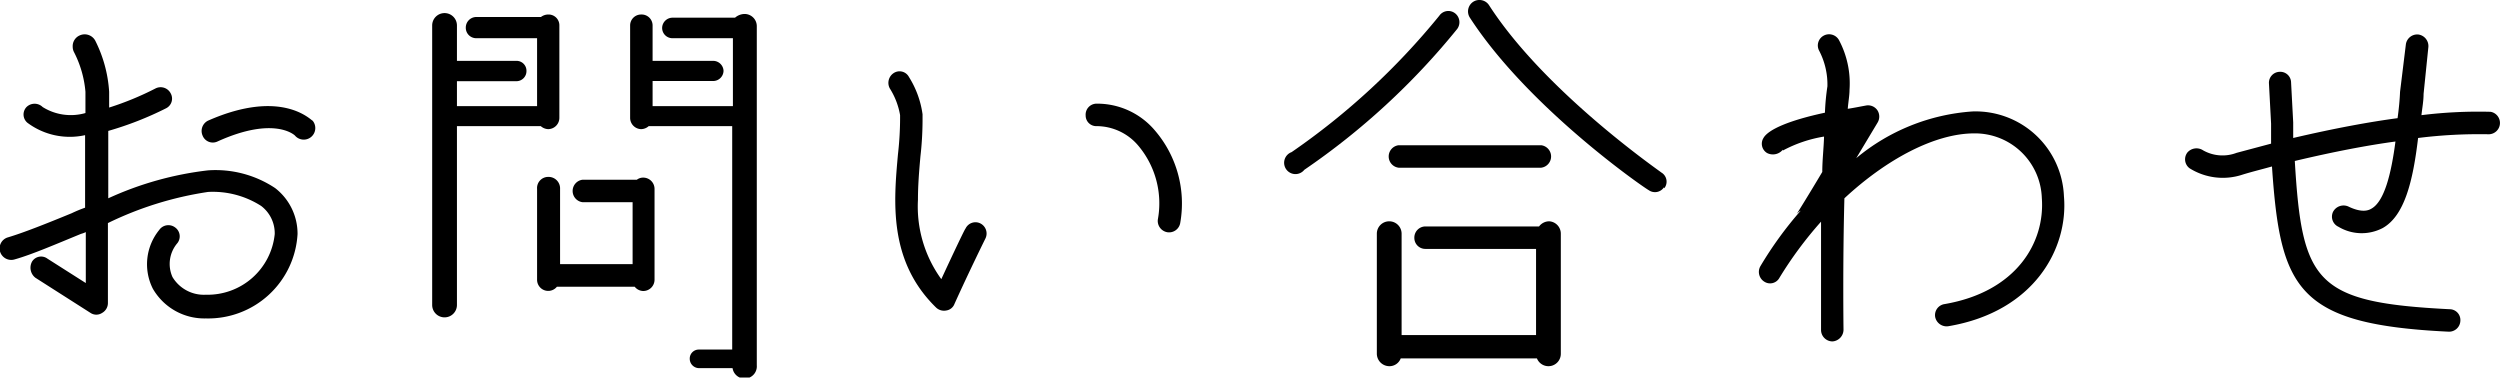
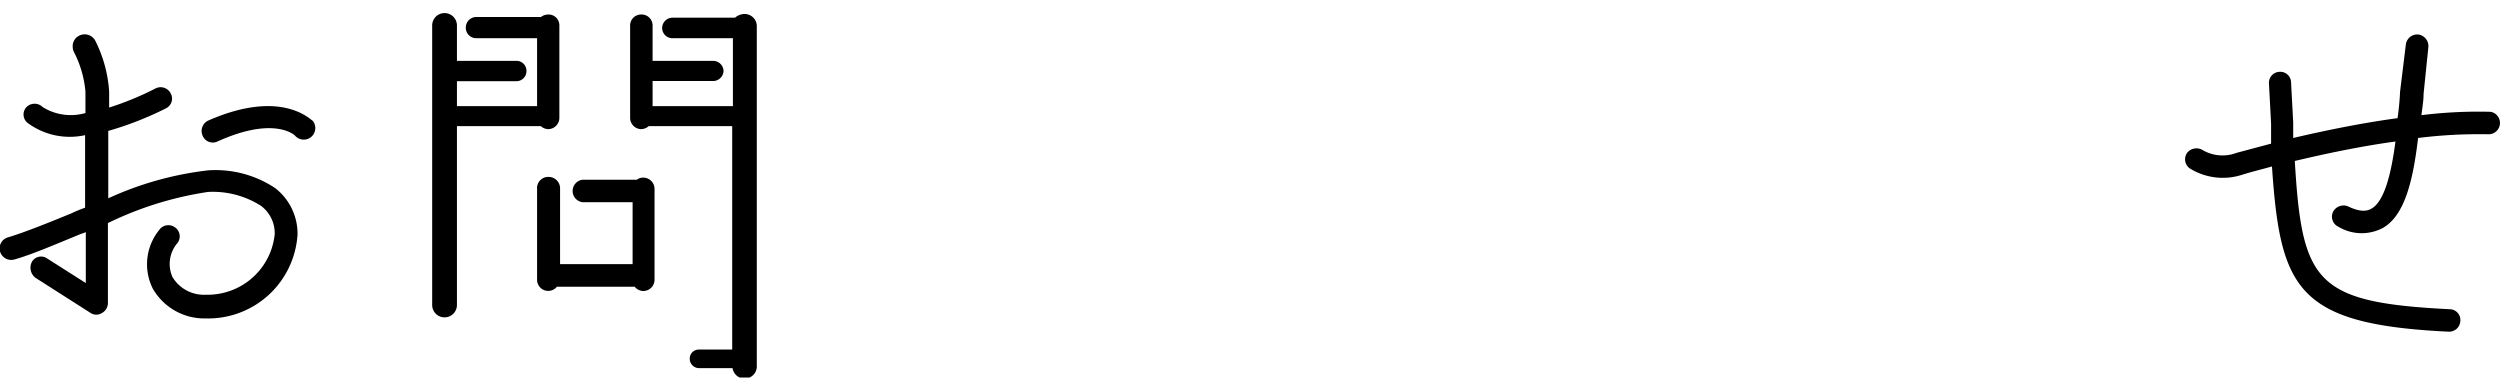
<svg xmlns="http://www.w3.org/2000/svg" width="141.32" height="21.34" viewBox="0 0 141.32 21.34">
  <defs>
    <style>.cls-1{isolation:isolate;}</style>
  </defs>
  <title>お問い合わせ</title>
  <g id="レイヤー_2" data-name="レイヤー 2">
    <g id="アートボード_1" data-name="アートボード 1" class="cls-1">
      <g id="お問い合わせ">
        <path d="M0,14.21a.65.65,0,0,1,.44-.79c.88-.26,2.21-.79,3.62-1.37a7.33,7.33,0,0,1,.75-.31c0-1.25,0-2.64,0-4.1a4,4,0,0,1-3.26-.7.61.61,0,0,1-.05-.89.65.65,0,0,1,.91,0,3,3,0,0,0,2.42.34c0-.41,0-.79,0-1.2v0a6,6,0,0,0-.65-2.25.65.65,0,0,1-.07-.29A.66.66,0,0,1,4.51,2a.68.68,0,0,1,.87.29,7.43,7.43,0,0,1,.79,2.9c0,.29,0,.6,0,.89A16.86,16.86,0,0,0,8.79,5a.64.64,0,0,1,.86.28.61.61,0,0,1-.26.84A18.62,18.62,0,0,1,6.12,7.4c0,1.34,0,2.64,0,3.81a18.62,18.62,0,0,1,5.64-1.58,6.08,6.08,0,0,1,3.79,1,3.26,3.26,0,0,1,1.27,2.6A5.06,5.06,0,0,1,11.64,18a3.36,3.36,0,0,1-3-1.68A3.07,3.07,0,0,1,9,13a.63.63,0,0,1,.89-.15.62.62,0,0,1,.14.89,1.81,1.81,0,0,0-.28,1.92,2.07,2.07,0,0,0,1.89,1,3.81,3.81,0,0,0,3.89-3.43,1.94,1.94,0,0,0-.77-1.59,5.06,5.06,0,0,0-3-.79A19.42,19.42,0,0,0,6.1,12.61c0,2.64,0,4.48,0,4.53a.64.64,0,0,1-.33.55.59.59,0,0,1-.65,0L2,15.7a.72.72,0,0,1-.19-.91.6.6,0,0,1,.87-.17L4.85,16c0-.72,0-1.7,0-2.88a1.48,1.48,0,0,1-.27.1c-1.44.59-2.78,1.17-3.74,1.44A.66.66,0,0,1,0,14.21ZM11.45,7.66a.65.65,0,0,1,.31-.84c4.2-1.85,5.83,0,5.91,0a.64.64,0,0,1-1,.84S15.53,6.53,12.29,8A.62.62,0,0,1,11.45,7.66Z" />
        <path d="M25.83,1.44v2h3.38a.56.56,0,0,1,.55.57.57.57,0,0,1-.55.58H25.83V6h4.53V2.16H26.93a.59.59,0,0,1-.6-.6.6.6,0,0,1,.6-.6h3.65A.69.69,0,0,1,31,.82a.61.61,0,0,1,.62.62V6.65A.64.64,0,0,1,31,7.3a.66.66,0,0,1-.43-.17H25.83V17.24a.7.7,0,0,1-1.4,0V1.44a.7.7,0,0,1,1.4,0Zm5.83,9.24v4.25h4.1v-3.5H32.93a.64.64,0,0,1,0-1.27H36a.58.58,0,0,1,.36-.12.64.64,0,0,1,.64.64V15.8a.64.64,0,0,1-.64.65.63.63,0,0,1-.48-.24h-4.4a.63.63,0,0,1-1.12-.41V10.68A.63.63,0,0,1,31,10,.65.65,0,0,1,31.66,10.68Zm5.23-9.24v2h3.43A.59.59,0,0,1,40.9,4a.59.59,0,0,1-.58.58H36.89V6h4.54V2.16H38a.58.58,0,0,1-.57-.6A.59.59,0,0,1,38,1h3.55a.84.84,0,0,1,.53-.21.69.69,0,0,1,.7.69V20.65a.69.69,0,0,1-1.37.16h-1.9a.53.53,0,0,1-.52-.52.51.51,0,0,1,.52-.53h1.88V7.13H36.67a.66.66,0,0,1-.43.17.64.64,0,0,1-.62-.65V1.44a.62.62,0,0,1,.62-.62A.62.62,0,0,1,36.89,1.44Z" />
-         <path d="M50.3,5a.66.66,0,0,1,.22-.87.6.6,0,0,1,.86.22,5.33,5.33,0,0,1,.77,2.11v.38a18.31,18.31,0,0,1-.12,2c-.07.79-.14,1.61-.14,2.45a7,7,0,0,0,1.32,4.49c.7-1.51,1.34-2.86,1.37-2.86a.62.62,0,0,1,.84-.29.64.64,0,0,1,.29.84s-.94,1.9-1.76,3.72a.58.58,0,0,1-.45.36.65.65,0,0,1-.58-.16c-2.71-2.64-2.4-6-2.16-8.67a18.17,18.17,0,0,0,.12-2.21A4.12,4.12,0,0,0,50.3,5ZM61.37,6.53a.62.62,0,0,1,.6-.67,4.27,4.27,0,0,1,3.31,1.51,6.33,6.33,0,0,1,1.44,5.21.64.64,0,0,1-.72.55.65.65,0,0,1-.55-.72,5.06,5.06,0,0,0-1.1-4.17A3.09,3.09,0,0,0,62,7.13.6.6,0,0,1,61.37,6.53Z" />
-         <path d="M73.73,9.6a.64.64,0,1,1-.72-1A40,40,0,0,0,81.36.89a.62.62,0,0,1,.89-.14.64.64,0,0,1,.12.89A40.47,40.47,0,0,1,73.73,9.6Zm14.5,3.61V20a.7.7,0,0,1-1.35.26h-7.7a.68.68,0,0,1-.65.44.71.71,0,0,1-.7-.7V13.21a.7.7,0,0,1,1.4,0v5.73h7.6V14.07H80.57a.62.62,0,0,1-.62-.62.63.63,0,0,1,.62-.65H87a.72.72,0,0,1,.58-.29A.7.7,0,0,1,88.23,13.21Zm-9.17-5h8.06a.64.64,0,0,1,0,1.27H79.06a.64.64,0,0,1,0-1.27Zm15,2.38a.61.61,0,0,1-.86.16C92.93,10.61,86.4,6.1,83.09,1A.65.65,0,0,1,83.28.1a.65.65,0,0,1,.89.19c3.17,4.92,9.7,9.41,9.74,9.46A.6.6,0,0,1,94.08,10.64Z" />
-         <path d="M116.67,11.09c.26,2.95-1.68,6.53-6.53,7.35a.66.66,0,0,1-.75-.53.63.63,0,0,1,.53-.72c4.08-.7,5.69-3.5,5.5-6a3.78,3.78,0,0,0-3.82-3.65c-2.21,0-4.94,1.44-7.34,3.67-.1,3.79-.05,7.37-.05,7.44a.67.67,0,0,1-.62.65.65.65,0,0,1-.65-.65c0-.19,0-2.92,0-6.12a21.87,21.87,0,0,0-2.35,3.17.6.6,0,0,1-.86.22.65.65,0,0,1-.22-.87,21.18,21.18,0,0,1,2.28-3.14.69.69,0,0,0-.24.21s.72-1.15,1.46-2.4c0-.67.08-1.32.1-2a7.44,7.44,0,0,0-2.33.79l0-.05a.72.72,0,0,1-.89.19.61.61,0,0,1-.21-.84c.26-.48,1.43-1,3.48-1.44a13.25,13.25,0,0,1,.14-1.49,4.13,4.13,0,0,0-.46-2,.63.63,0,0,1,.24-.86.64.64,0,0,1,.87.24,5.21,5.21,0,0,1,.6,2.81c0,.33-.07.69-.1,1.08.34-.05.67-.12,1.06-.19a.64.64,0,0,1,.62.28.66.66,0,0,1,0,.7l-1.2,2a11.49,11.49,0,0,1,6.57-2.64A5,5,0,0,1,116.67,11.09Z" />
        <path d="M123.65,8.62a.68.68,0,0,1,.89-.12,2.23,2.23,0,0,0,1.89.14l1.95-.52c0-.36,0-.75,0-1.13l-.12-2.26a.62.62,0,0,1,.6-.67.61.61,0,0,1,.65.6l.12,2.26c0,.31,0,.6,0,.88,2.35-.55,4.32-.91,5.9-1.12.07-.51.12-1,.14-1.49L136,2.5a.65.65,0,0,1,.7-.55.66.66,0,0,1,.57.72L137,5.31c0,.41-.08.81-.12,1.2a26.2,26.2,0,0,1,3.91-.19.64.64,0,0,1-.1,1.27,27.86,27.86,0,0,0-4,.21c-.29,2.45-.77,4.4-2,5.09a2.56,2.56,0,0,1-2.5-.07.63.63,0,0,1-.31-.84.67.67,0,0,1,.86-.31c.84.41,1.2.19,1.32.12.72-.41,1.11-1.95,1.35-3.79-1.56.21-3.46.57-5.69,1.1.41,6.87,1.15,8,8.76,8.38a.61.61,0,0,1,.6.65.64.64,0,0,1-.65.62c-8.59-.41-9.53-2.4-10-9.34-.53.15-1.11.29-1.66.46a3.53,3.53,0,0,1-3-.36A.63.63,0,0,1,123.65,8.62Z" />
      </g>
    </g>
  </g>
</svg>